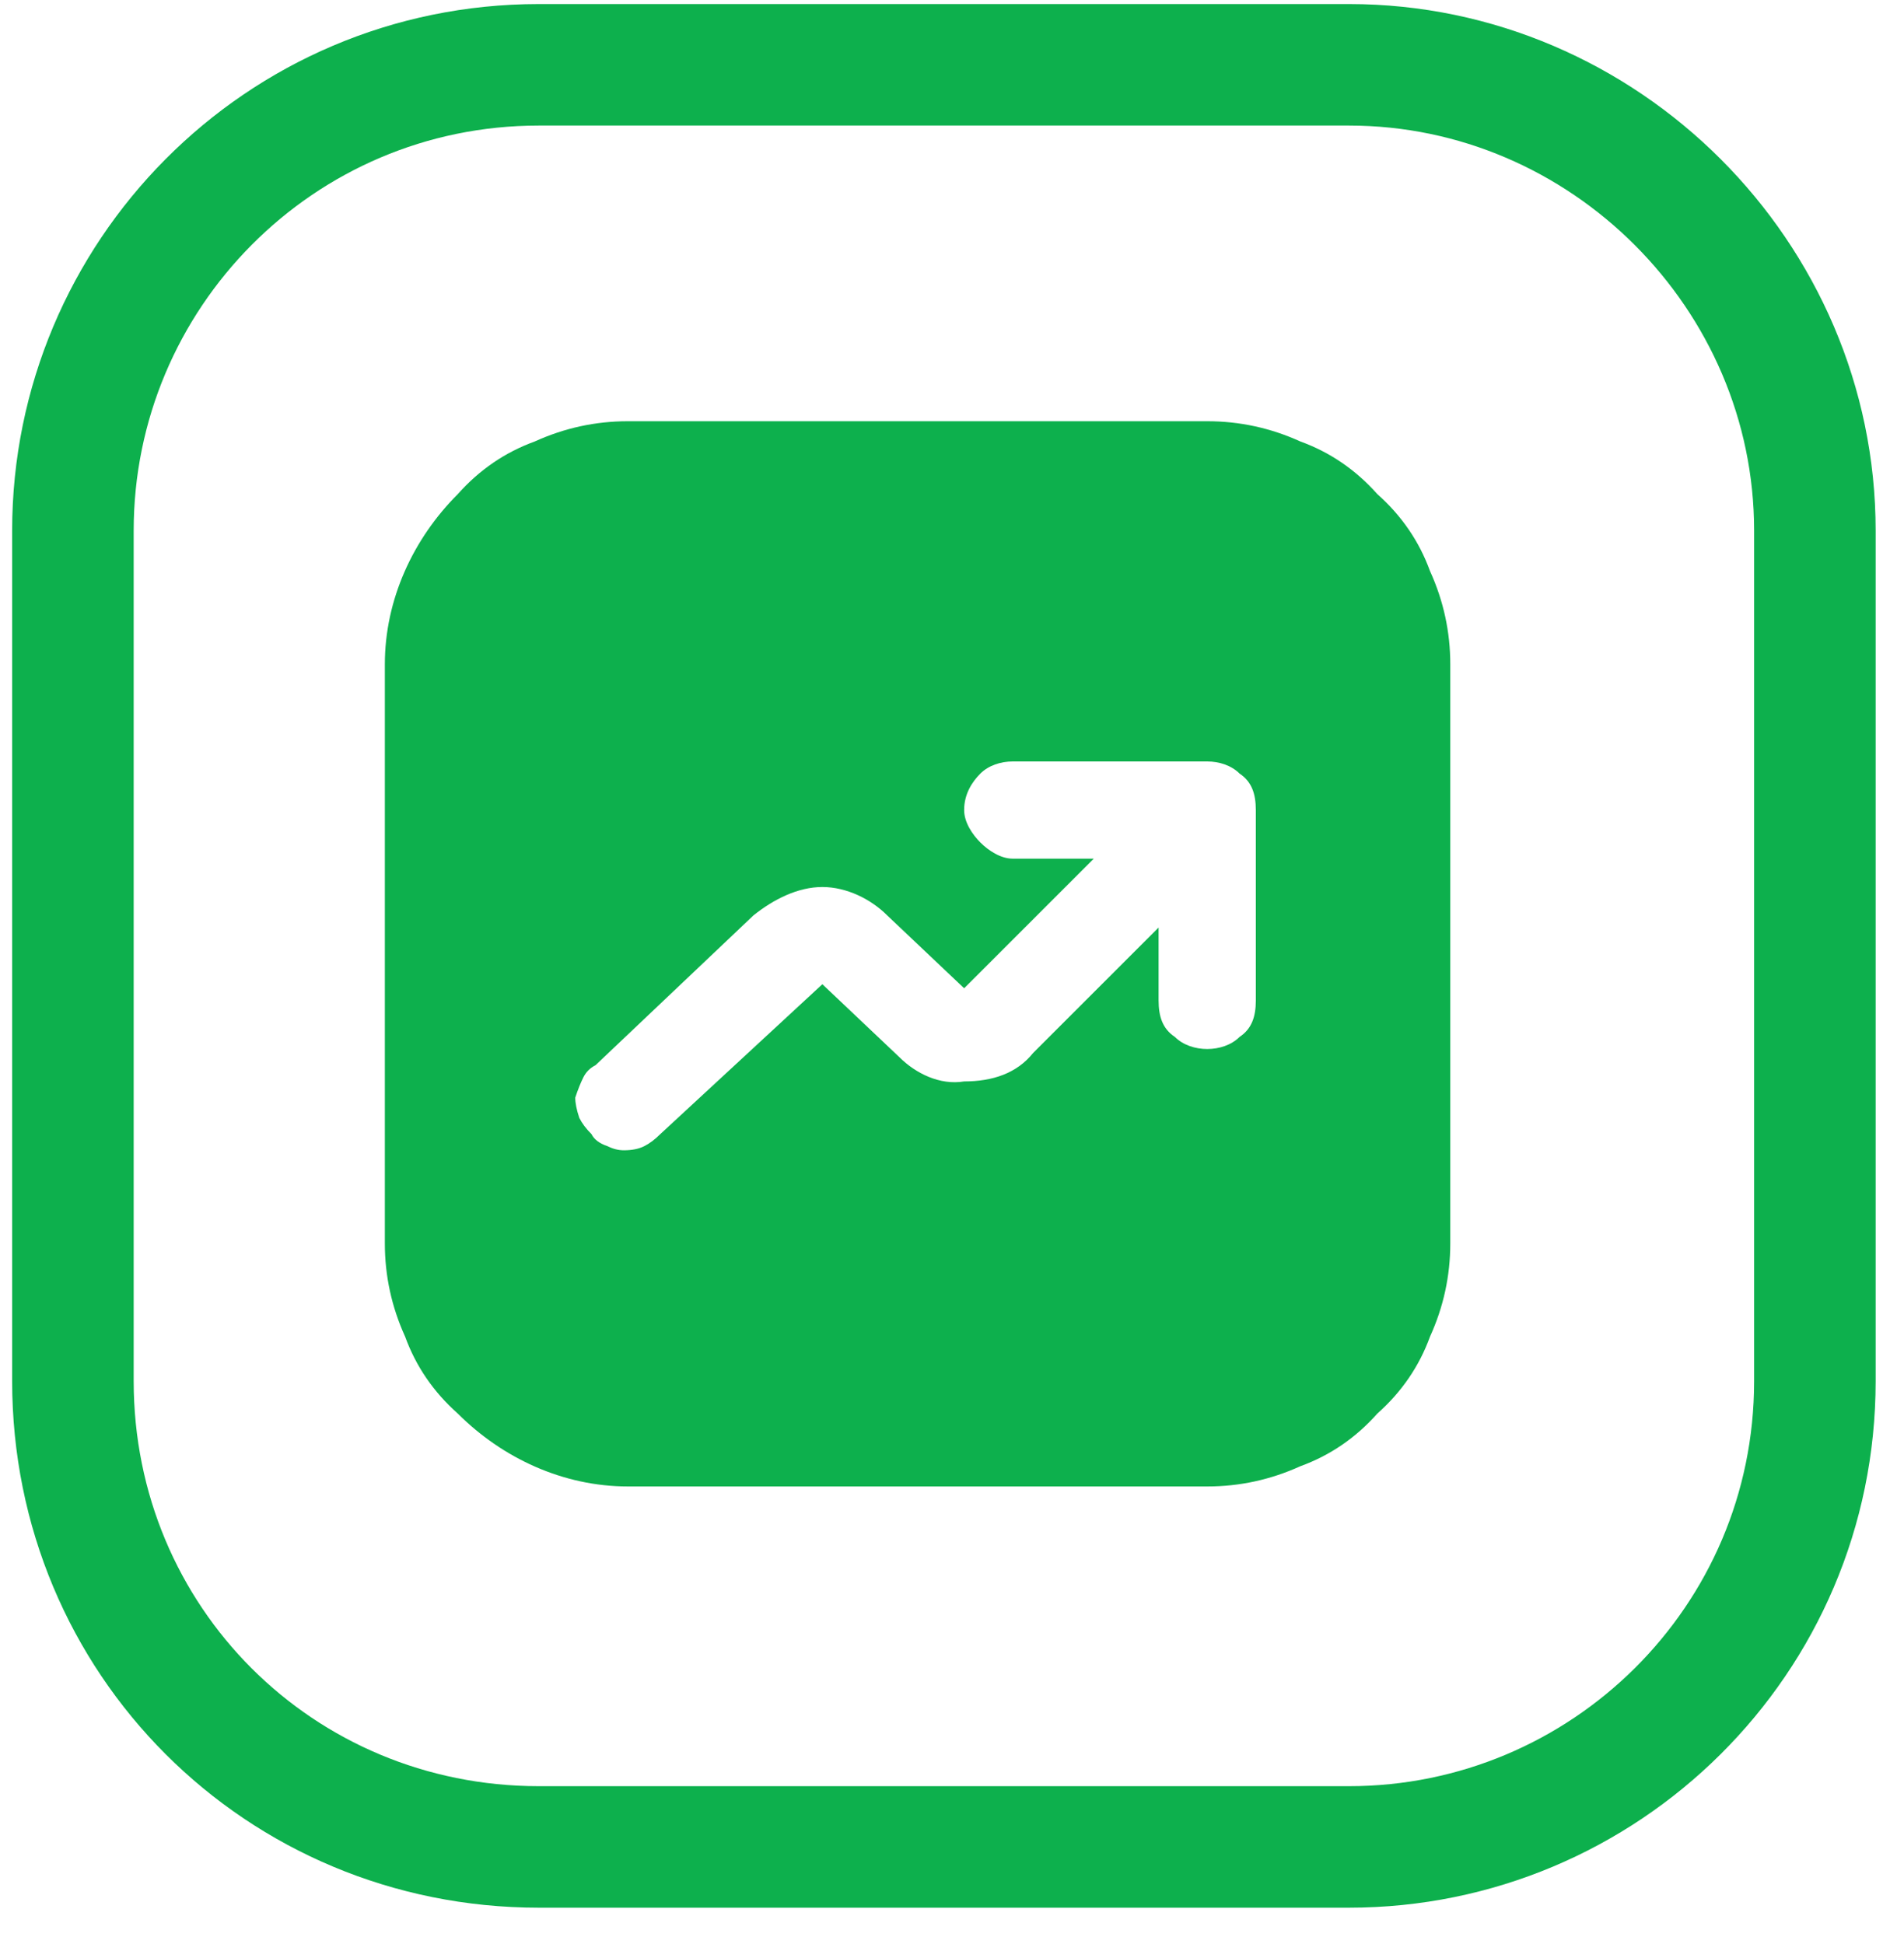
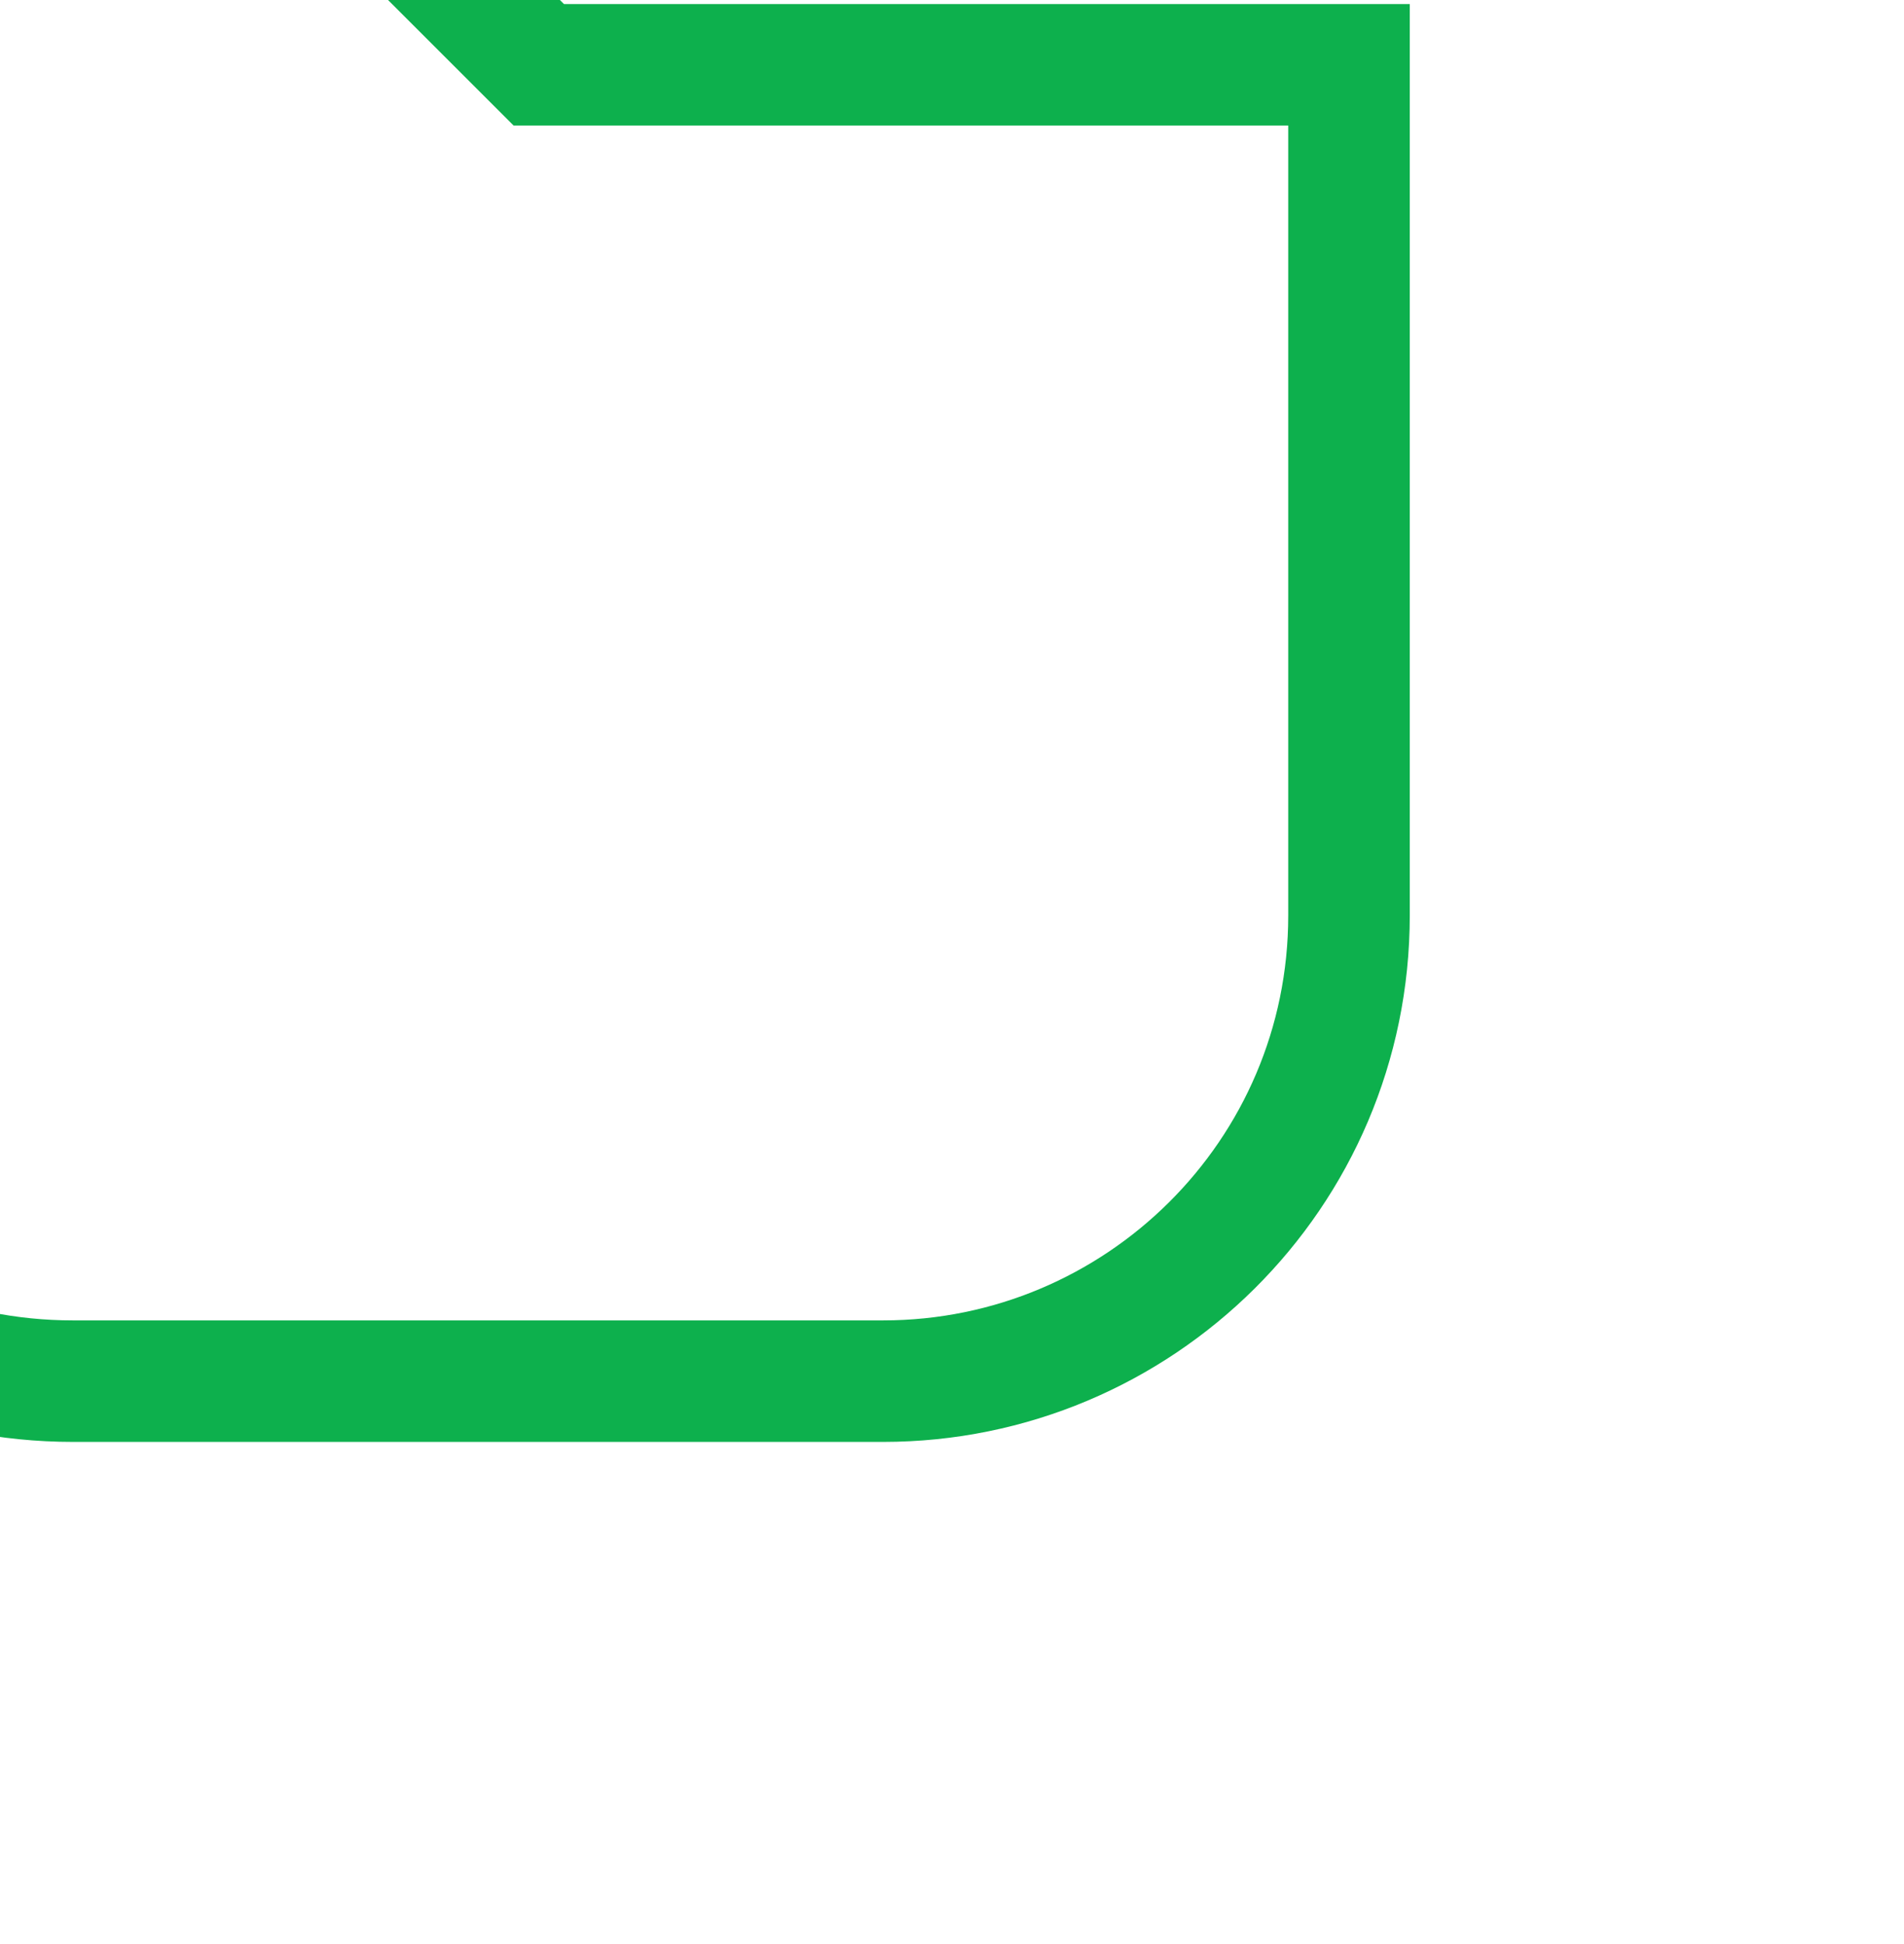
<svg xmlns="http://www.w3.org/2000/svg" version="1.2" viewBox="0 0 47 48" width="47" height="48">
  <title>spt-border</title>
  <style>
		.s0 { fill: none;stroke: #0db04d;stroke-width: 3 } 
		.s1 { fill: #0db04d } 
	</style>
-   <path fill-rule="evenodd" class="s0" d="m13.3 1.6h20c6.3 0 11.5 5.2 11.5 11.5v21c0 6.4-5.2 11.5-11.5 11.5h-20c-6.4 0-11.5-5.1-11.5-11.5v-21c0-6.3 5.1-11.5 11.5-11.5z" />
-   <path class="s1" d="m29.8 10.4h-14.3q-1.2 0-2.3 0.5-1.1 0.4-1.9 1.3c-1.1 1.1-1.8 2.6-1.8 4.2v14.3q0 1.2 0.5 2.3 0.4 1.1 1.3 1.9c1.1 1.1 2.6 1.8 4.2 1.8h14.3q1.2 0 2.3-0.5 1.1-0.4 1.9-1.3 0.9-0.8 1.3-1.9 0.5-1.1 0.5-2.3v-14.3q0-1.2-0.5-2.3-0.4-1.1-1.3-1.9-0.8-0.9-1.9-1.3-1.1-0.5-2.3-0.5zm1.2 14.3c0 0.4-0.1 0.7-0.4 0.9-0.2 0.2-0.5 0.3-0.8 0.3-0.3 0-0.6-0.1-0.8-0.3-0.3-0.2-0.4-0.5-0.4-0.9v-1.8l-3.1 3.1c-0.4 0.5-1 0.7-1.7 0.7-0.6 0.1-1.2-0.2-1.6-0.6l-1.9-1.8-4 3.7q-0.2 0.2-0.4 0.3-0.2 0.1-0.5 0.1-0.2 0-0.4-0.1-0.3-0.1-0.4-0.3-0.2-0.2-0.3-0.4-0.1-0.3-0.1-0.5 0.1-0.3 0.2-0.5 0.1-0.2 0.3-0.3l3.9-3.7c0.5-0.4 1.1-0.7 1.7-0.7 0.6 0 1.2 0.3 1.6 0.7l1.9 1.8 3.2-3.2h-2c-0.3 0-0.6-0.2-0.8-0.4-0.2-0.2-0.4-0.5-0.4-0.8 0-0.4 0.2-0.7 0.4-0.9 0.2-0.2 0.5-0.3 0.8-0.3h4.8c0.3 0 0.6 0.1 0.8 0.3 0.3 0.2 0.4 0.5 0.4 0.9z" />
+   <path fill-rule="evenodd" class="s0" d="m13.3 1.6h20v21c0 6.4-5.2 11.5-11.5 11.5h-20c-6.4 0-11.5-5.1-11.5-11.5v-21c0-6.3 5.1-11.5 11.5-11.5z" />
</svg>